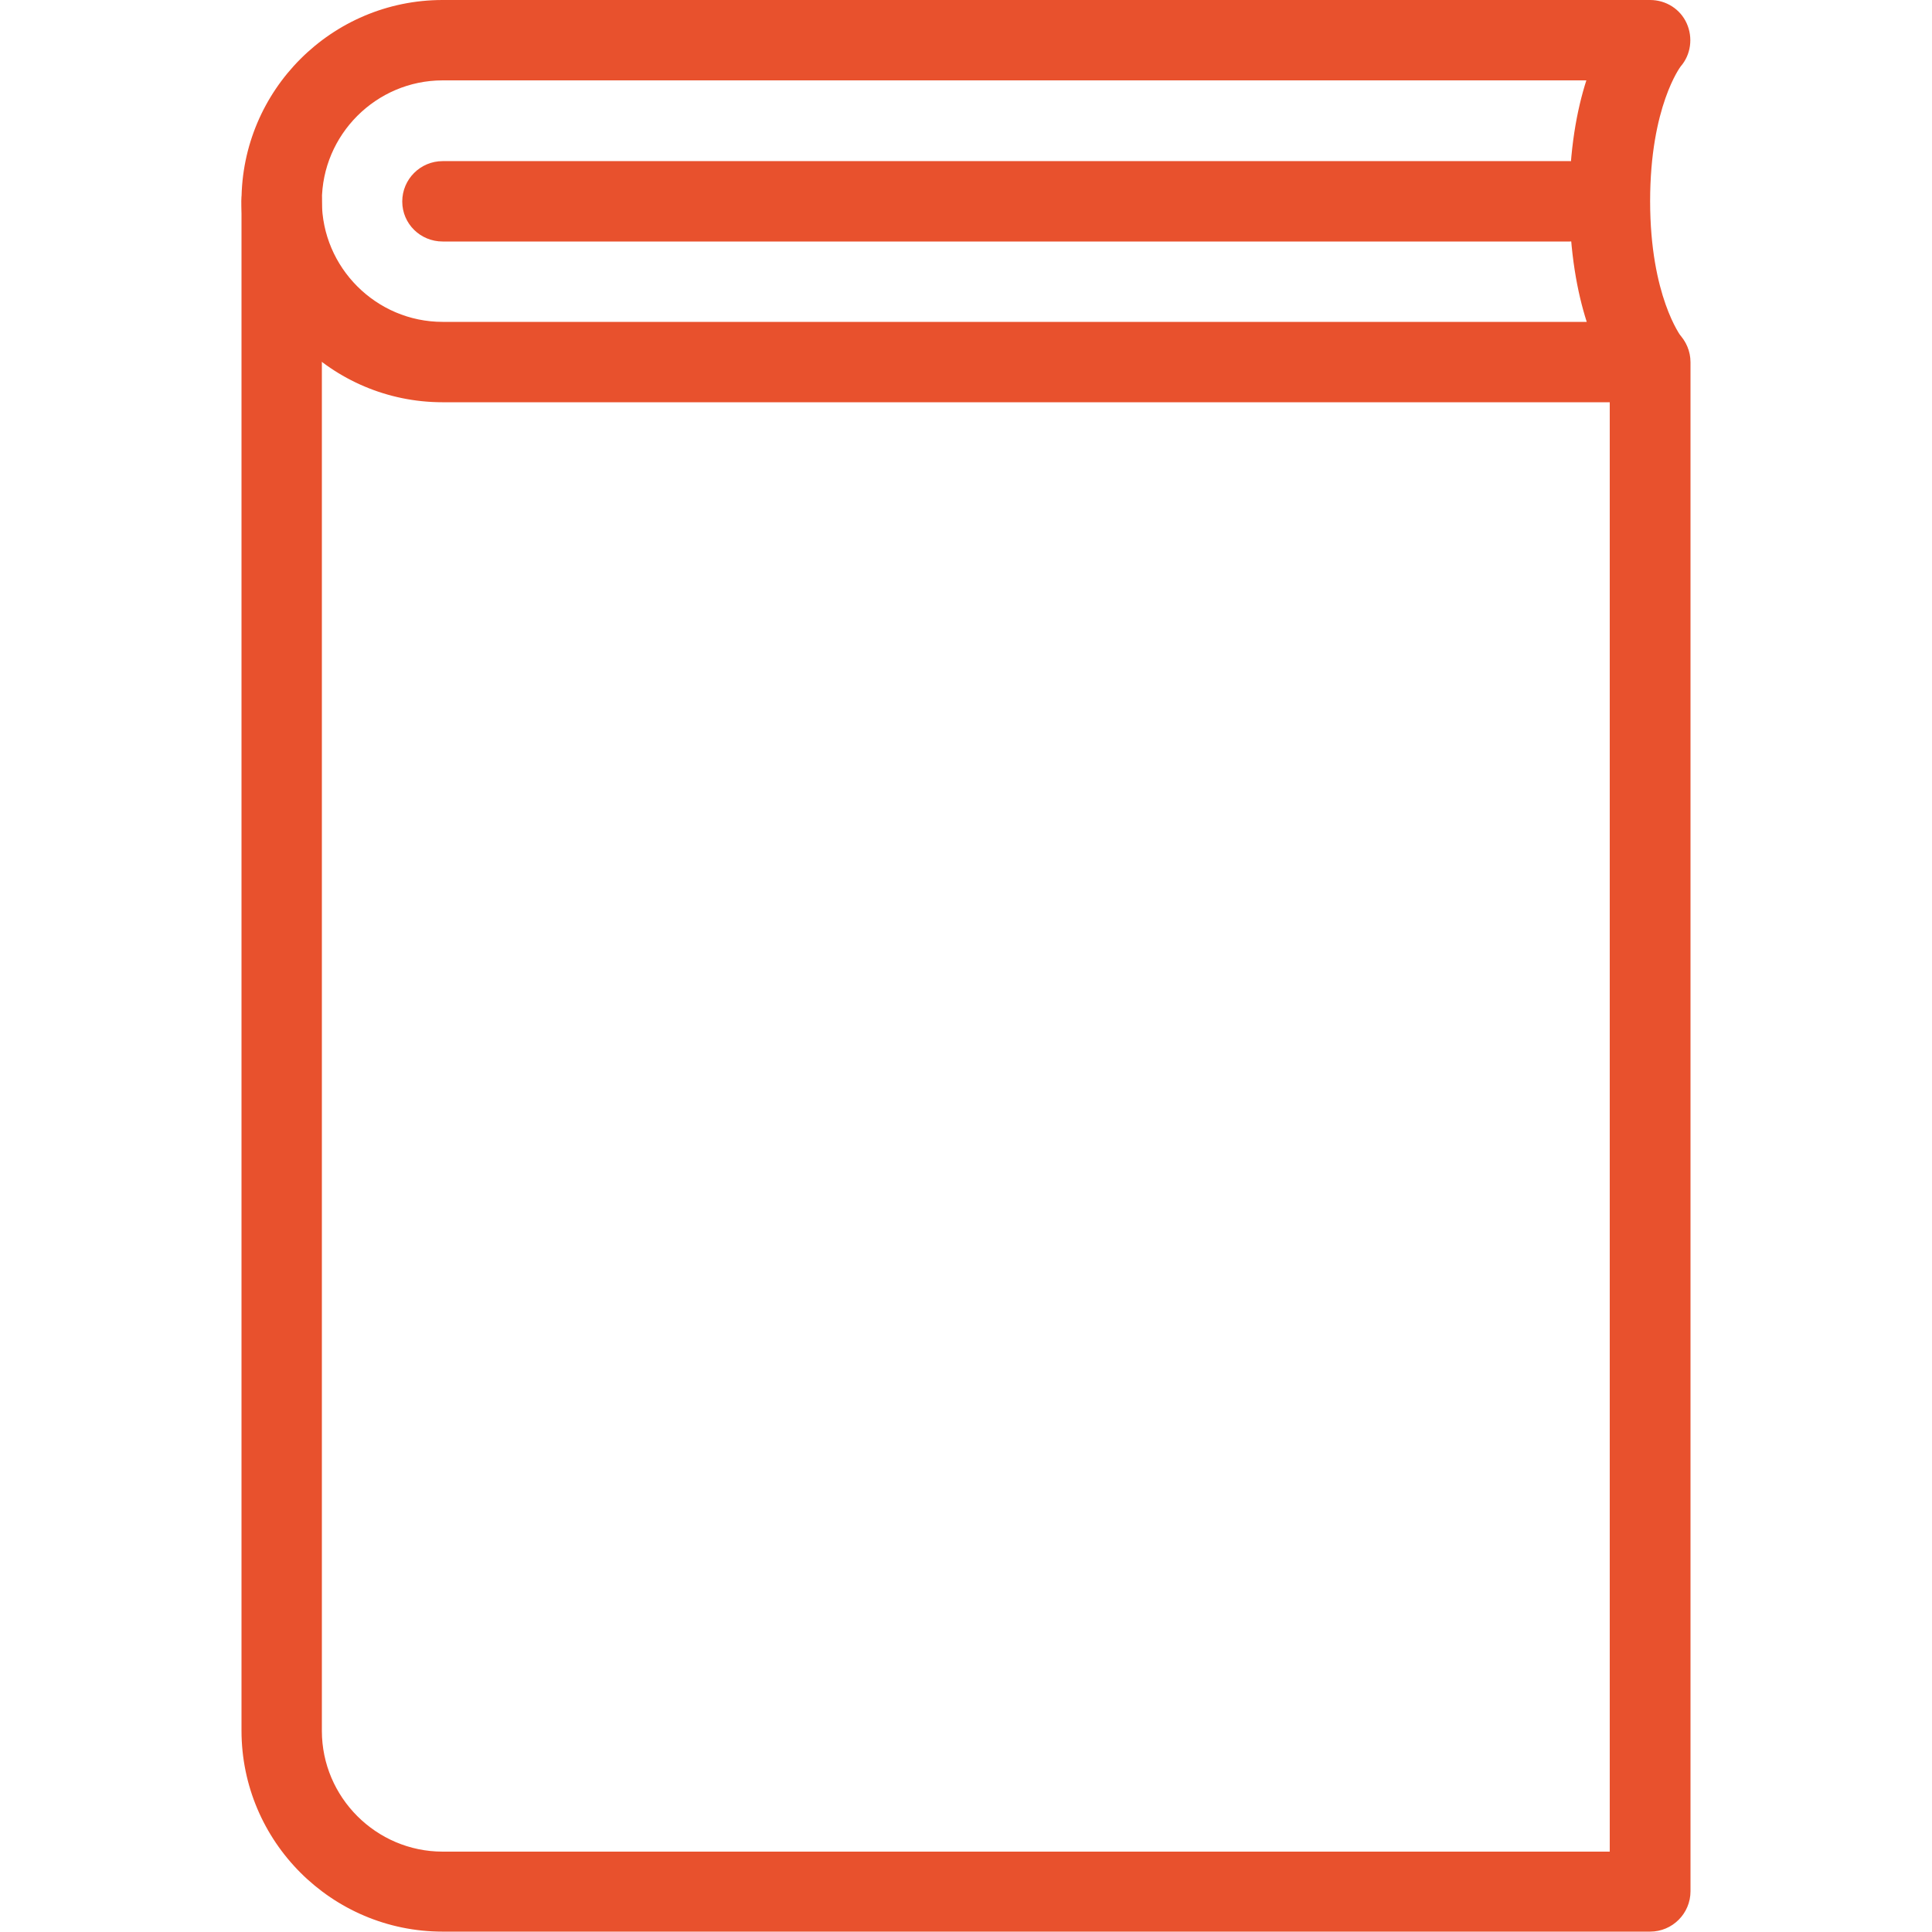
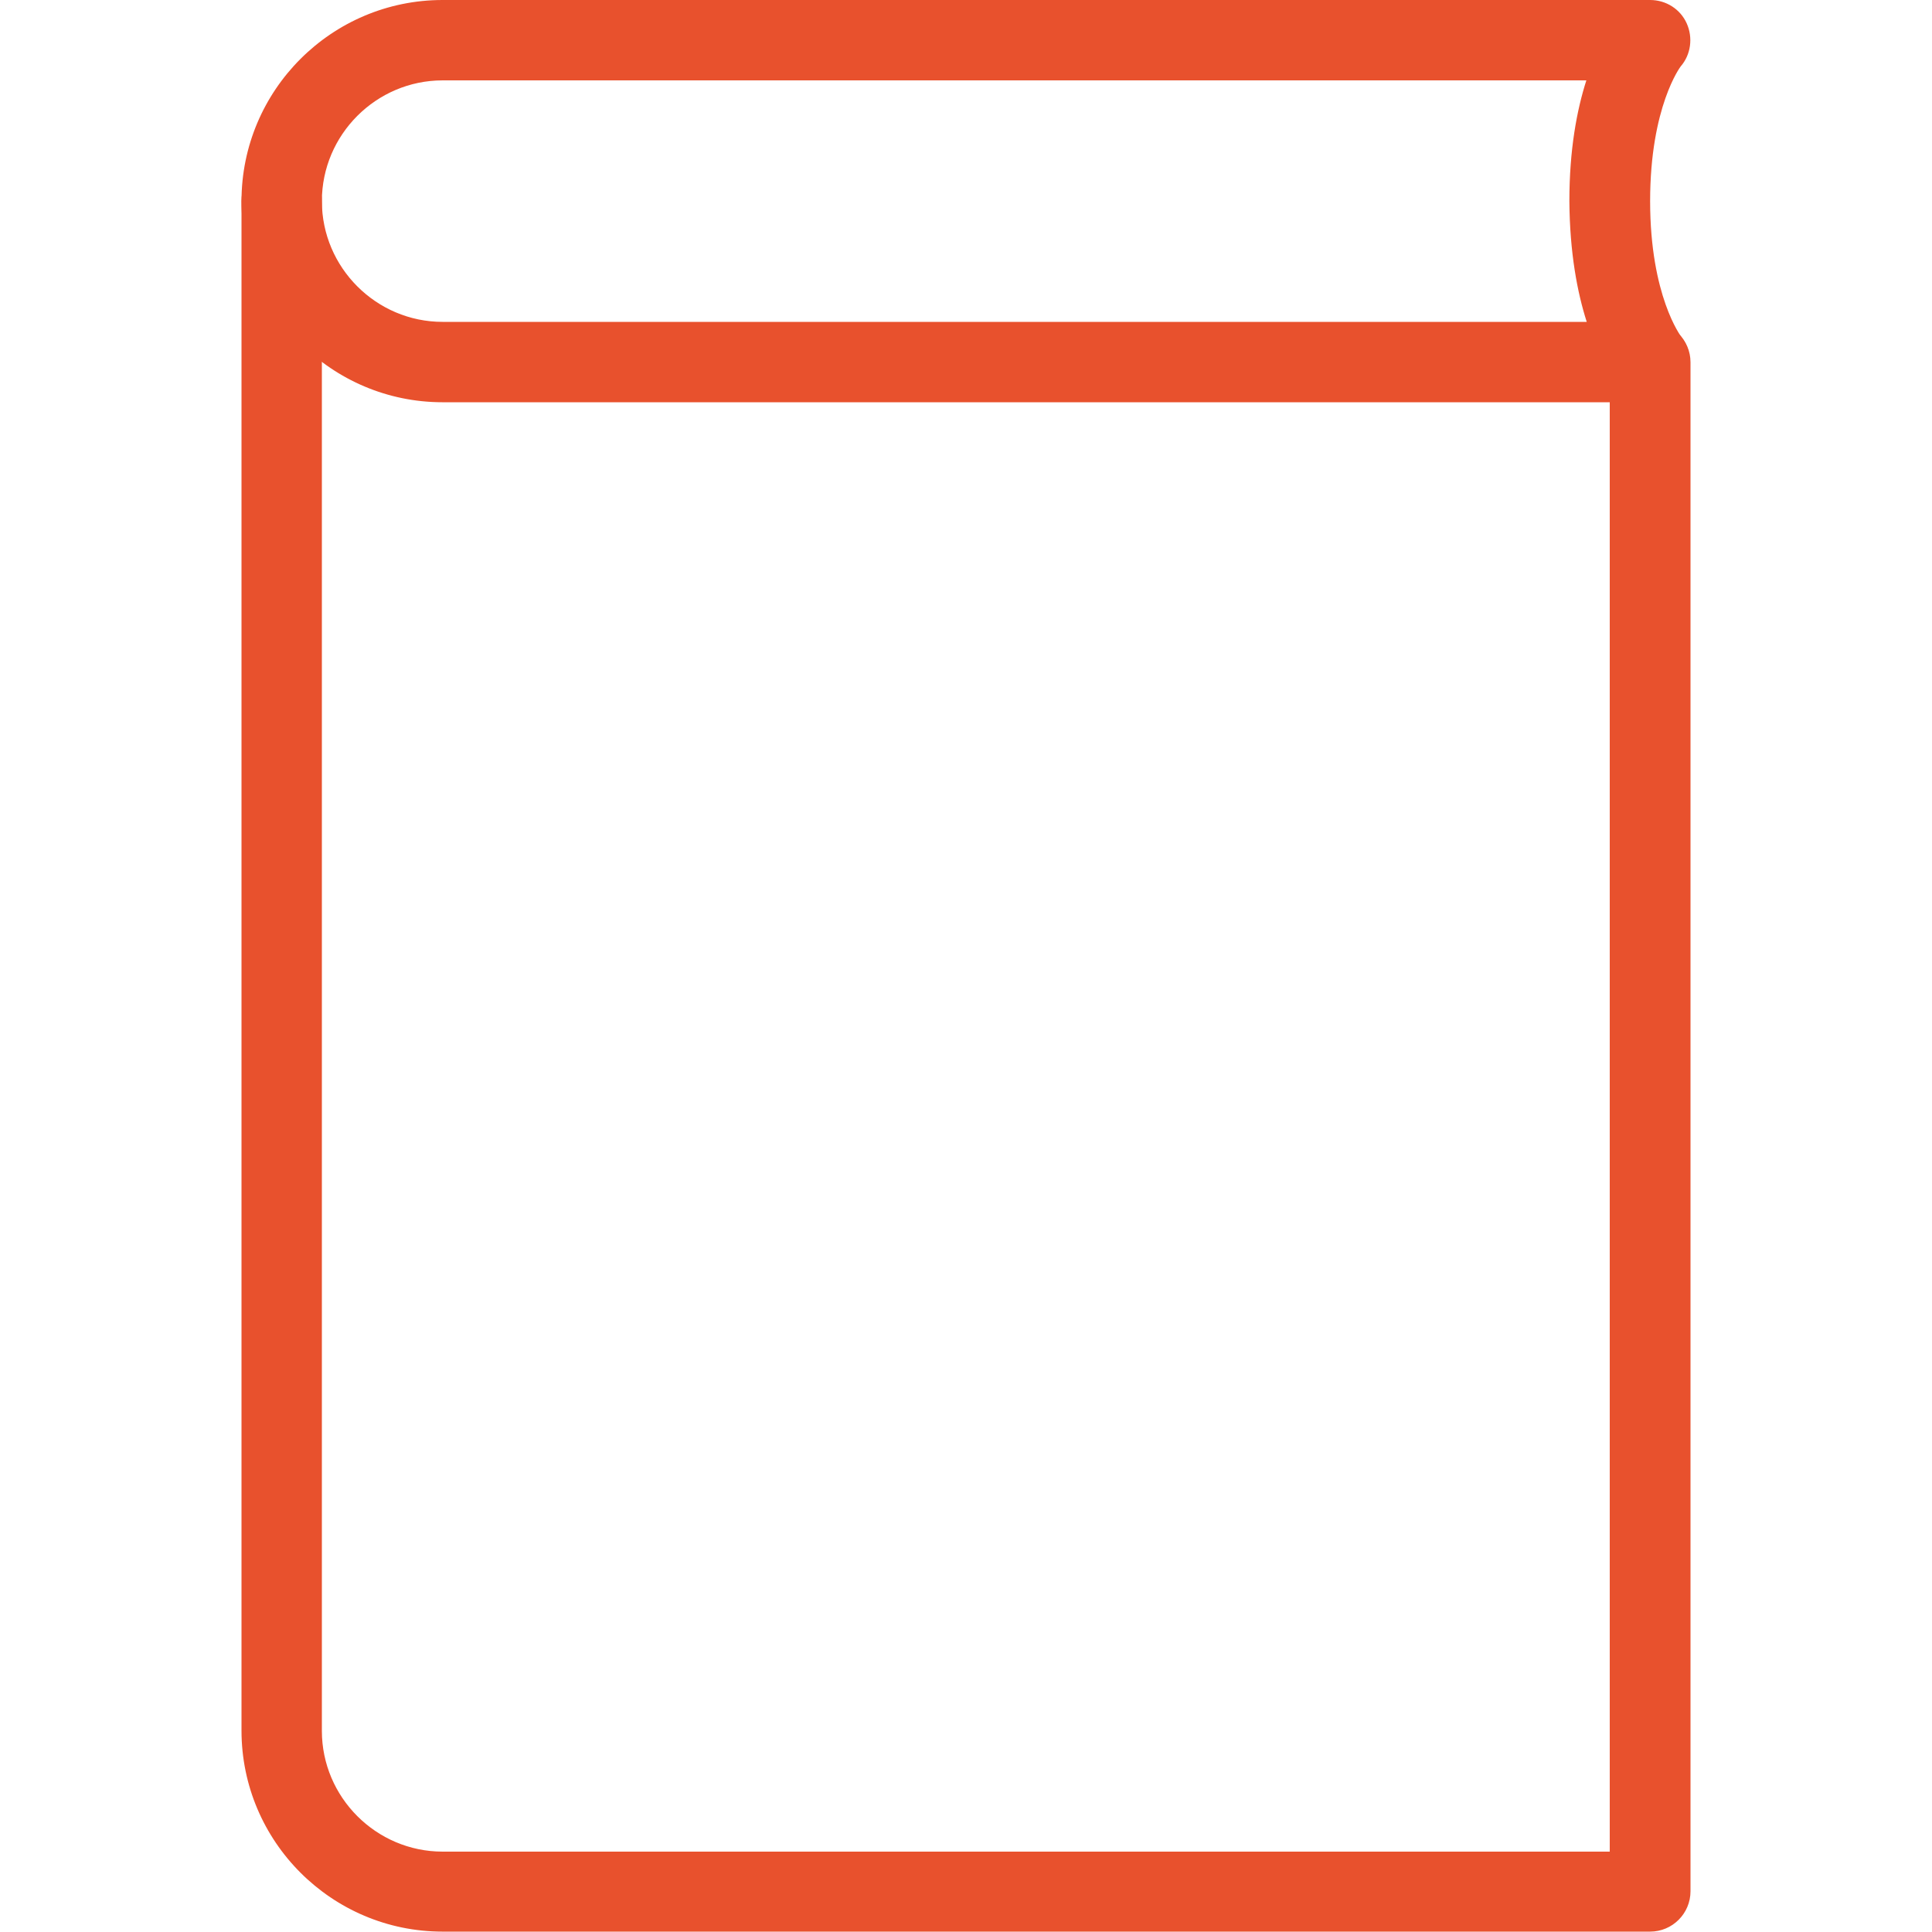
<svg xmlns="http://www.w3.org/2000/svg" version="1.1" id="Capa_1" x="0px" y="0px" viewBox="0 0 512 512" style="enable-background:new 0 0 512 512;" xml:space="preserve">
  <style type="text/css">
	.st0{fill:#E8512D;}
</style>
  <g>
    <g>
      <path class="st0" d="M437.3,53.3c0-25.1,8.1-35.7,8.1-35.7c2.7-3.1,3.3-7.6,1.6-11.4c-1.7-3.8-5.5-6.2-9.7-6.2h-320    C87.9,0,64,23.9,64,53.3c0,29.4,23.9,53.3,53.3,53.3h320c4.1,0,7.7-2.4,9.5-6.1c1.8-3.7,1.2-8.1-1.3-11.3    C445.5,89.1,437.3,78.5,437.3,53.3z M420.5,85.3H117.3c-17.6,0-32-14.4-32-32s14.4-32,32-32h303.1c-2.5,7.8-4.5,18.3-4.5,32    C416,67,418,77.5,420.5,85.3z" />
    </g>
  </g>
  <g>
    <g>
-       <path class="st0" d="M416,42.7H117.3c-5.9,0-10.7,4.8-10.7,10.7S111.4,64,117.3,64H416c5.9,0,10.7-4.8,10.7-10.7    S421.9,42.7,416,42.7z" />
-     </g>
+       </g>
  </g>
  <g>
    <g>
      <path class="st0" d="M437.3,85.3c-5.9,0-10.7,4.8-10.7,10.7v394.7H117.3c-17.6,0-32-14.4-32-32V53.3c0-5.9-4.8-10.7-10.7-10.7    S64,47.4,64,53.3v405.3c0,29.4,23.9,53.3,53.3,53.3h320c5.9,0,10.7-4.8,10.7-10.7V96C448,90.1,443.2,85.3,437.3,85.3z" />
    </g>
  </g>
</svg>